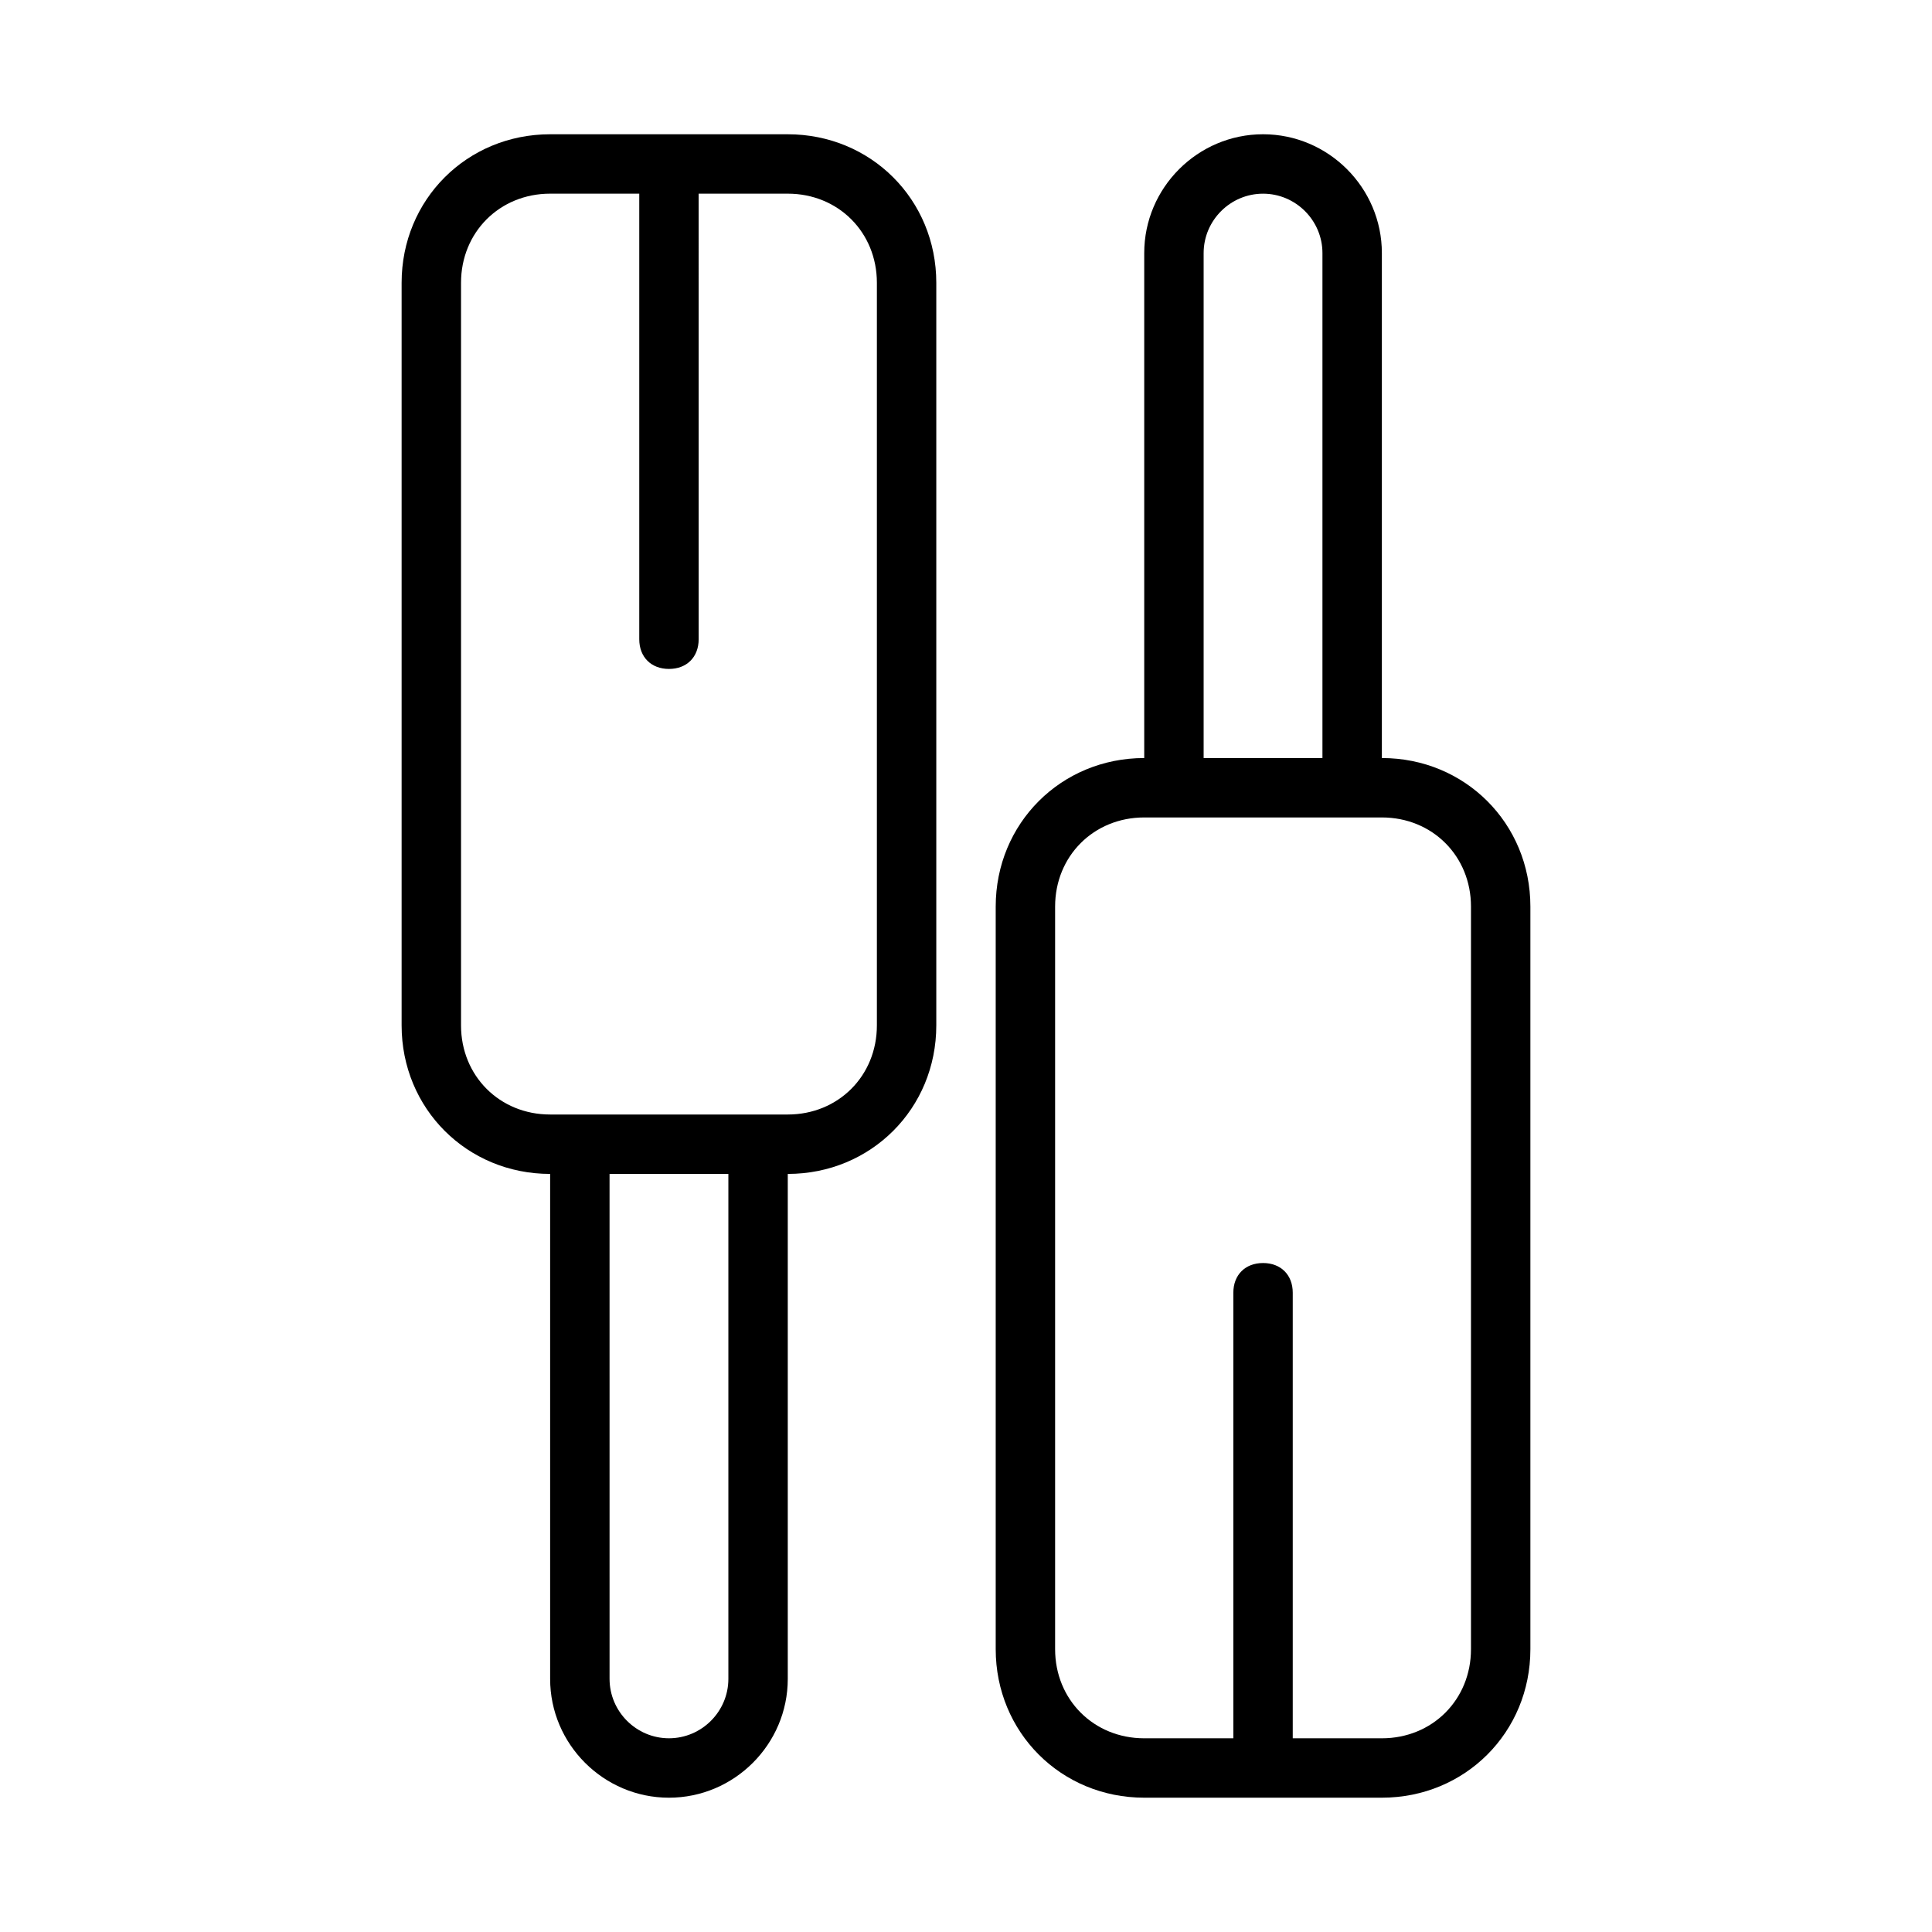
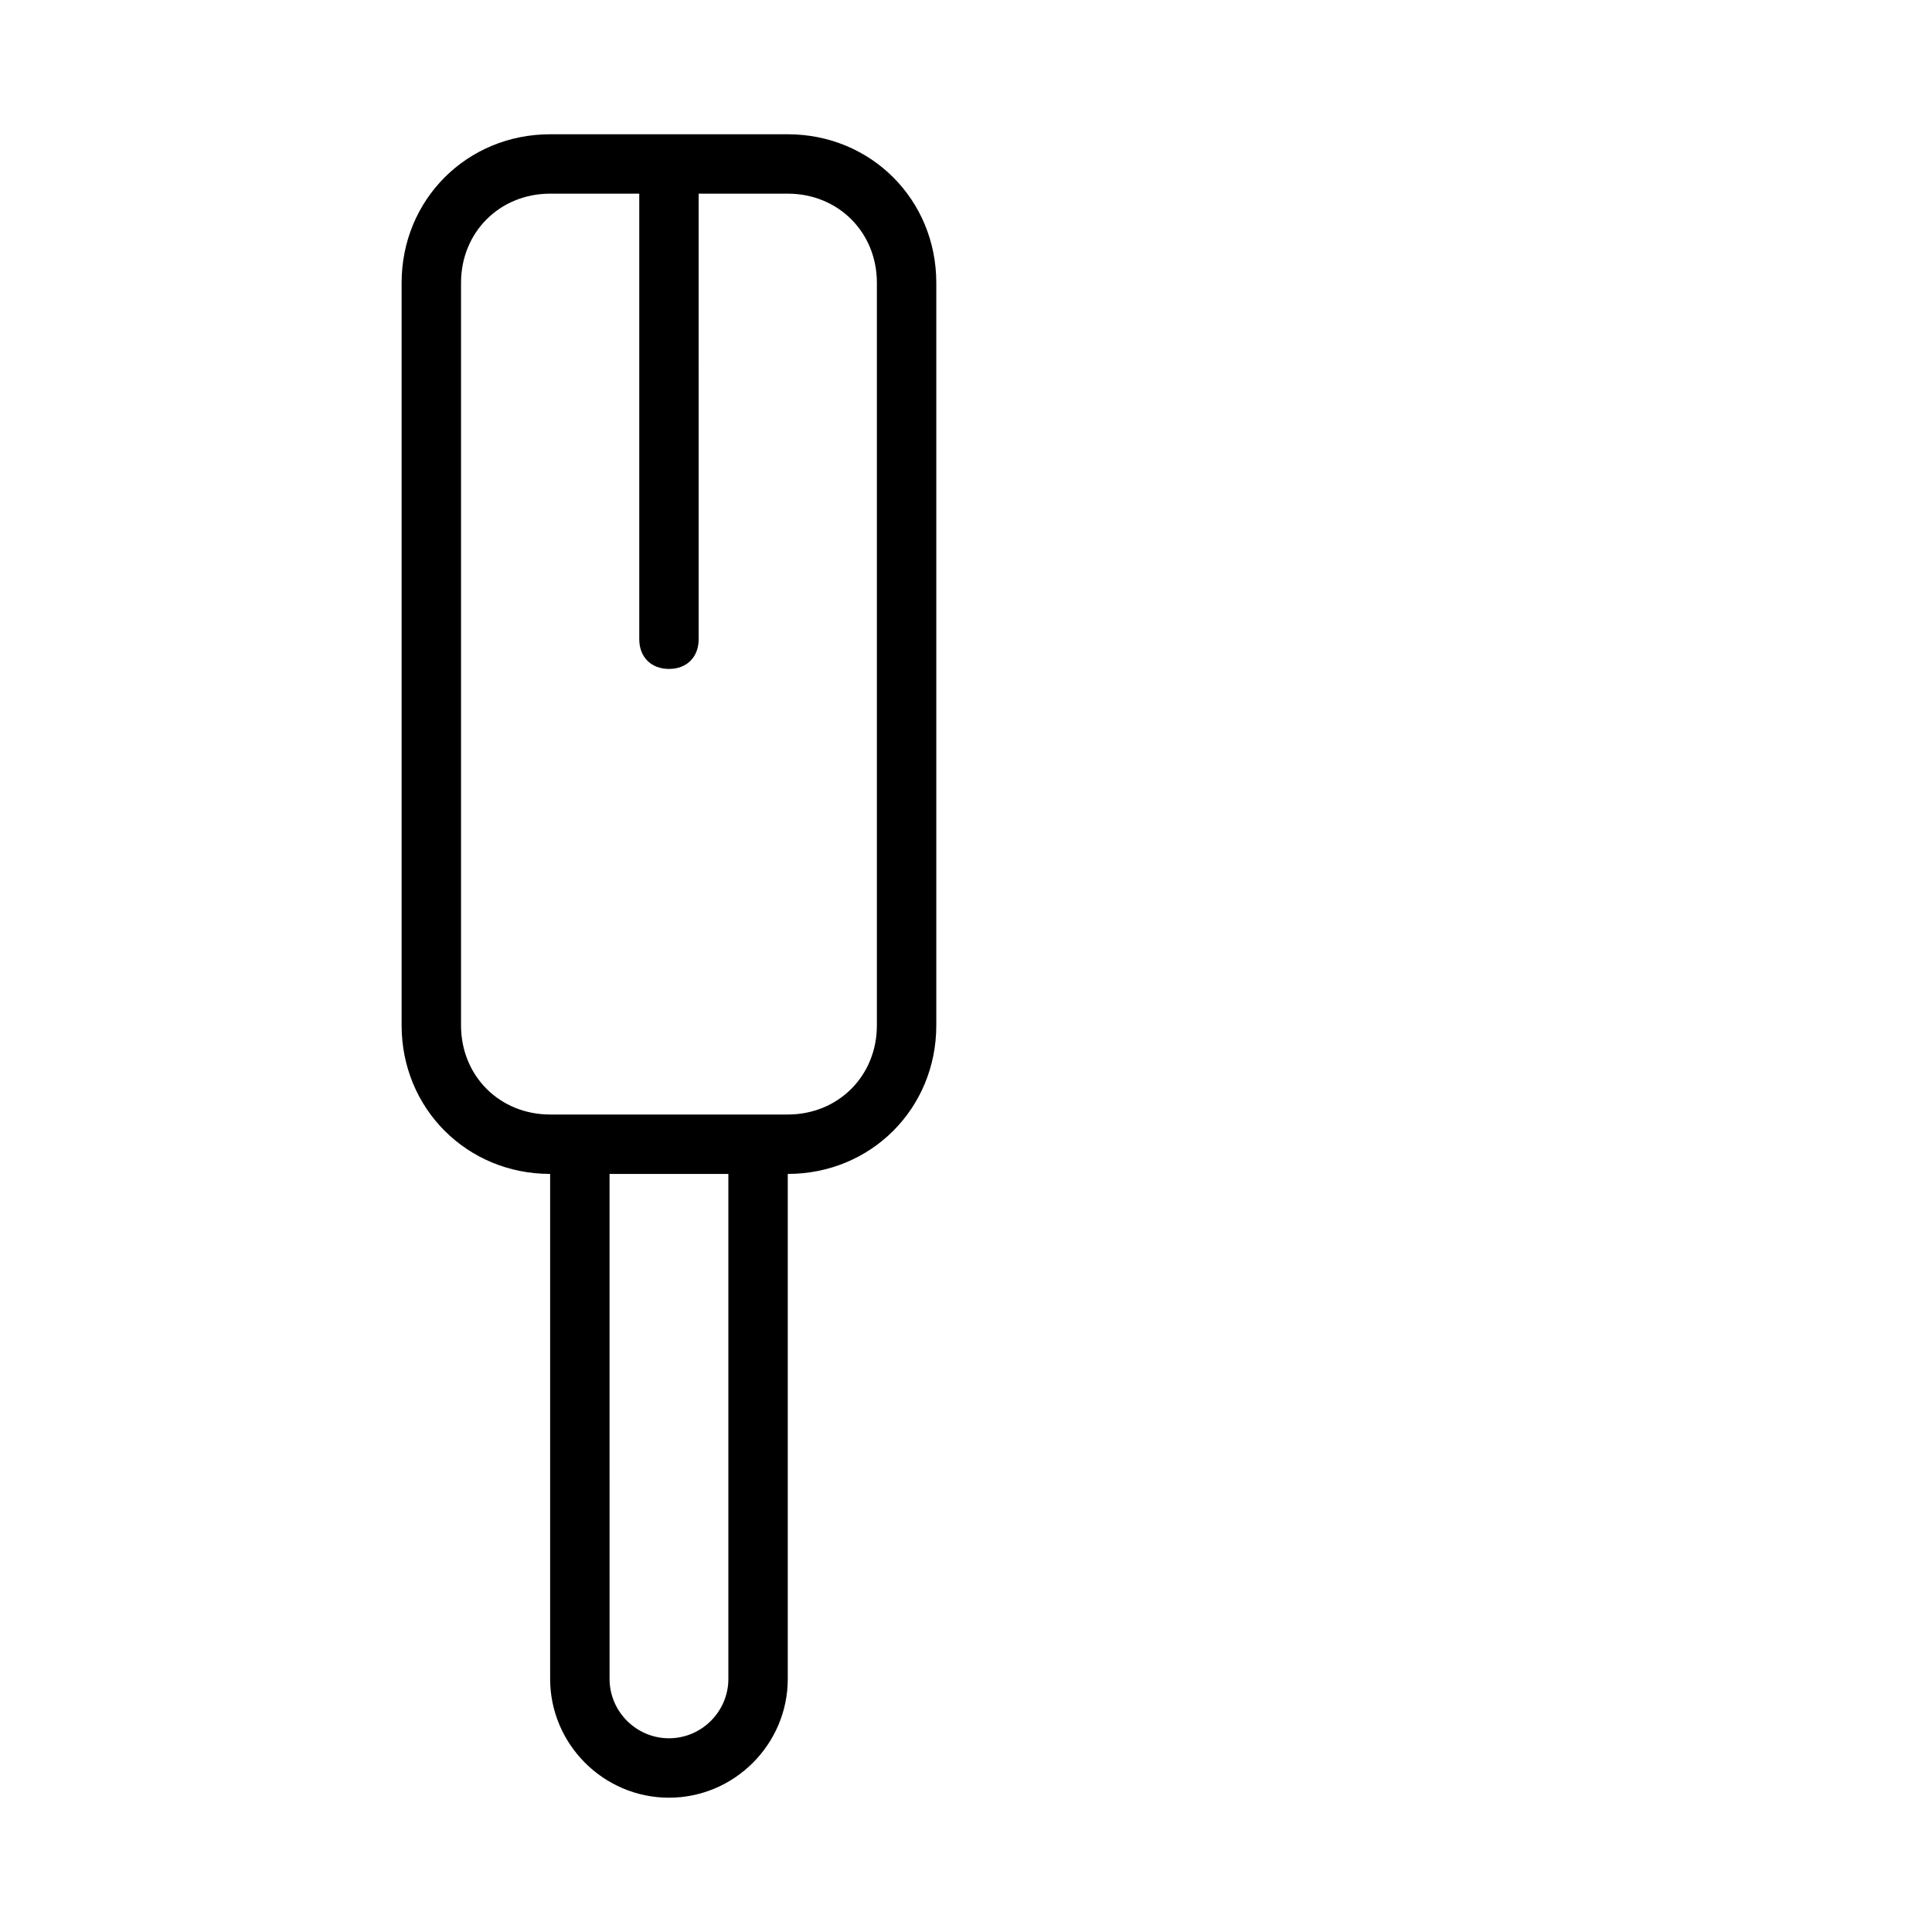
<svg xmlns="http://www.w3.org/2000/svg" fill="#000000" width="800px" height="800px" version="1.1" viewBox="144 144 512 512">
  <g>
    <path d="m321.28 620.41c17.32 0 31.488-14.168 31.488-31.488v-133.82c22.043 0 39.359-17.32 39.359-39.359v-196.8c0-22.043-17.32-39.359-39.359-39.359h-62.977c-22.043 0-39.359 17.32-39.359 39.359v196.8c0 22.043 17.32 39.359 39.359 39.359v133.82c0 17.32 14.172 31.488 31.488 31.488zm-55.102-204.67v-196.8c0-13.383 10.234-23.617 23.617-23.617h23.617v118.08c0 4.723 3.148 7.871 7.871 7.871s7.871-3.148 7.871-7.871l-0.004-118.08h23.617c13.383 0 23.617 10.234 23.617 23.617v196.8c0 13.383-10.234 23.617-23.617 23.617h-62.977c-13.383 0-23.613-10.234-23.613-23.617zm70.848 39.359v133.82c0 8.66-7.086 15.742-15.742 15.742-8.66 0-15.742-7.086-15.742-15.742l-0.004-133.82z" />
-     <path d="m478.72 179.58c-17.32 0-31.488 14.168-31.488 31.488v133.82c-22.043 0-39.359 17.32-39.359 39.359v196.8c0 22.043 17.32 39.359 39.359 39.359h62.977c22.043 0 39.359-17.32 39.359-39.359v-196.8c0-22.043-17.32-39.359-39.359-39.359v-133.82c0-17.32-14.168-31.488-31.488-31.488zm55.105 204.67v196.8c0 13.383-10.234 23.617-23.617 23.617h-23.617v-118.08c0-4.723-3.148-7.871-7.871-7.871s-7.871 3.148-7.871 7.871v118.08h-23.617c-13.383 0-23.617-10.234-23.617-23.617v-196.8c0-13.383 10.234-23.617 23.617-23.617h62.977c13.383 0 23.617 10.234 23.617 23.617zm-70.848-39.359v-133.82c0-8.66 7.086-15.742 15.742-15.742 8.66 0 15.742 7.086 15.742 15.742v133.82z" />
  </g>
</svg>